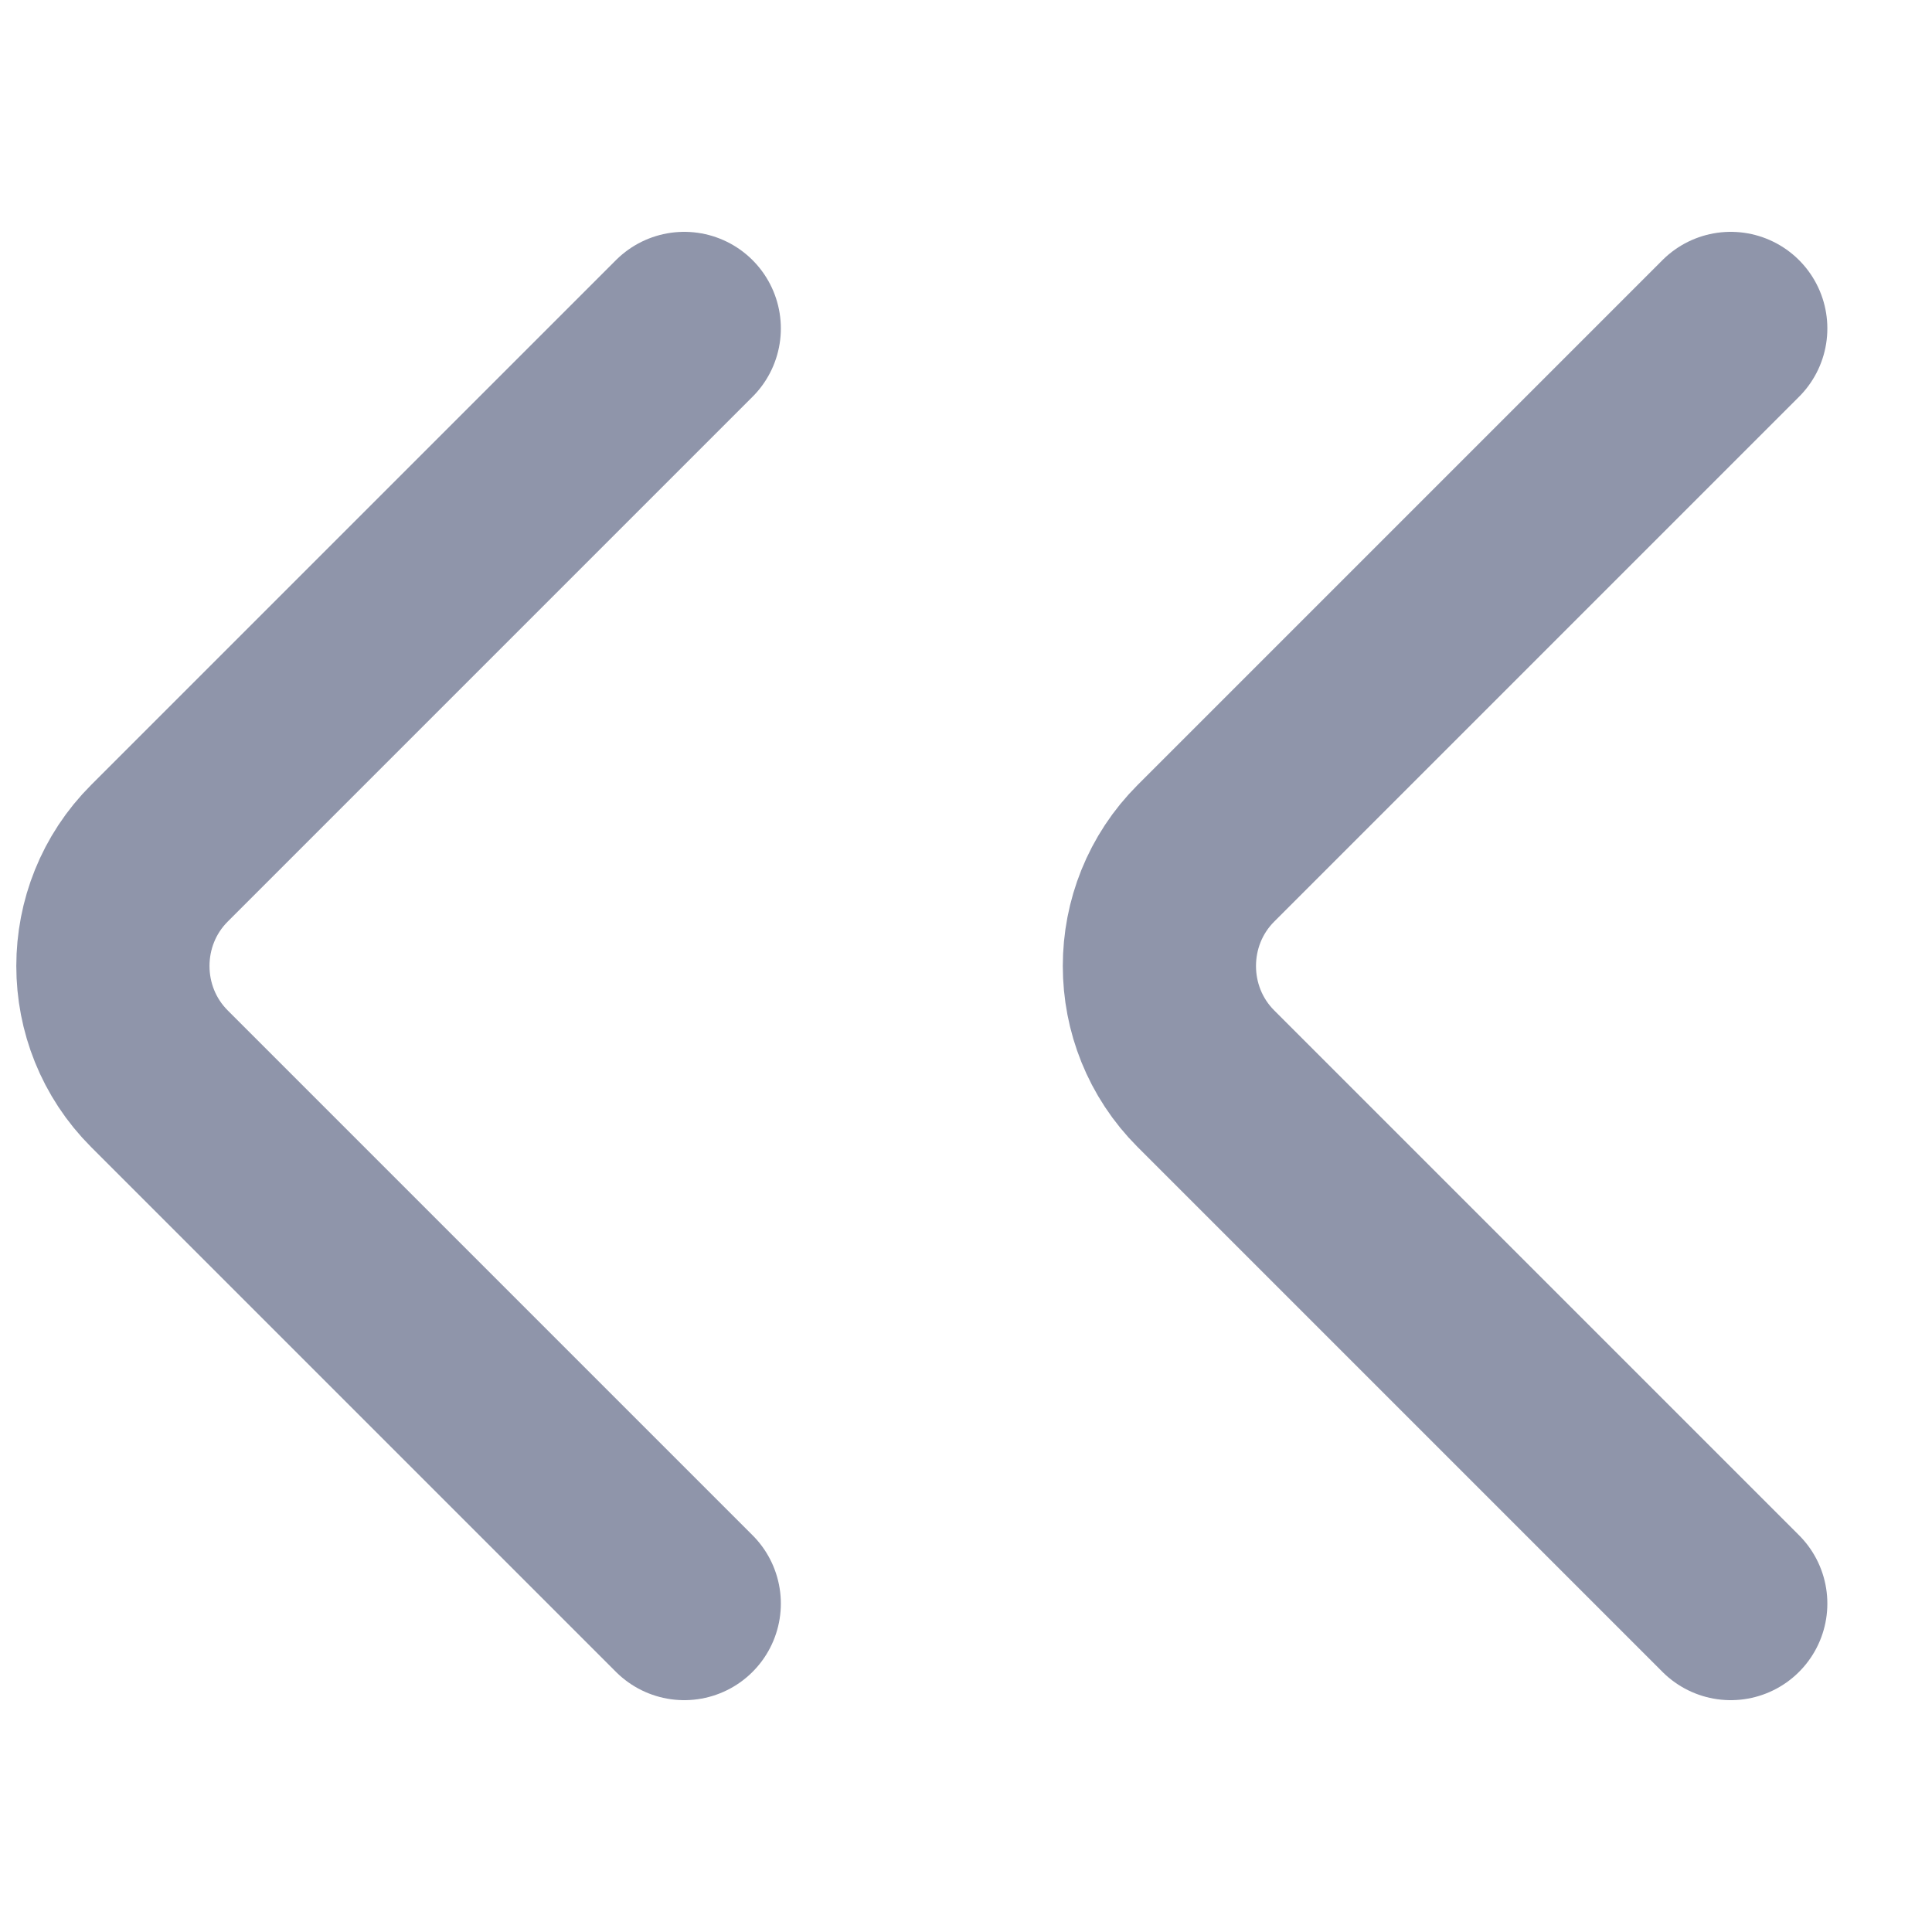
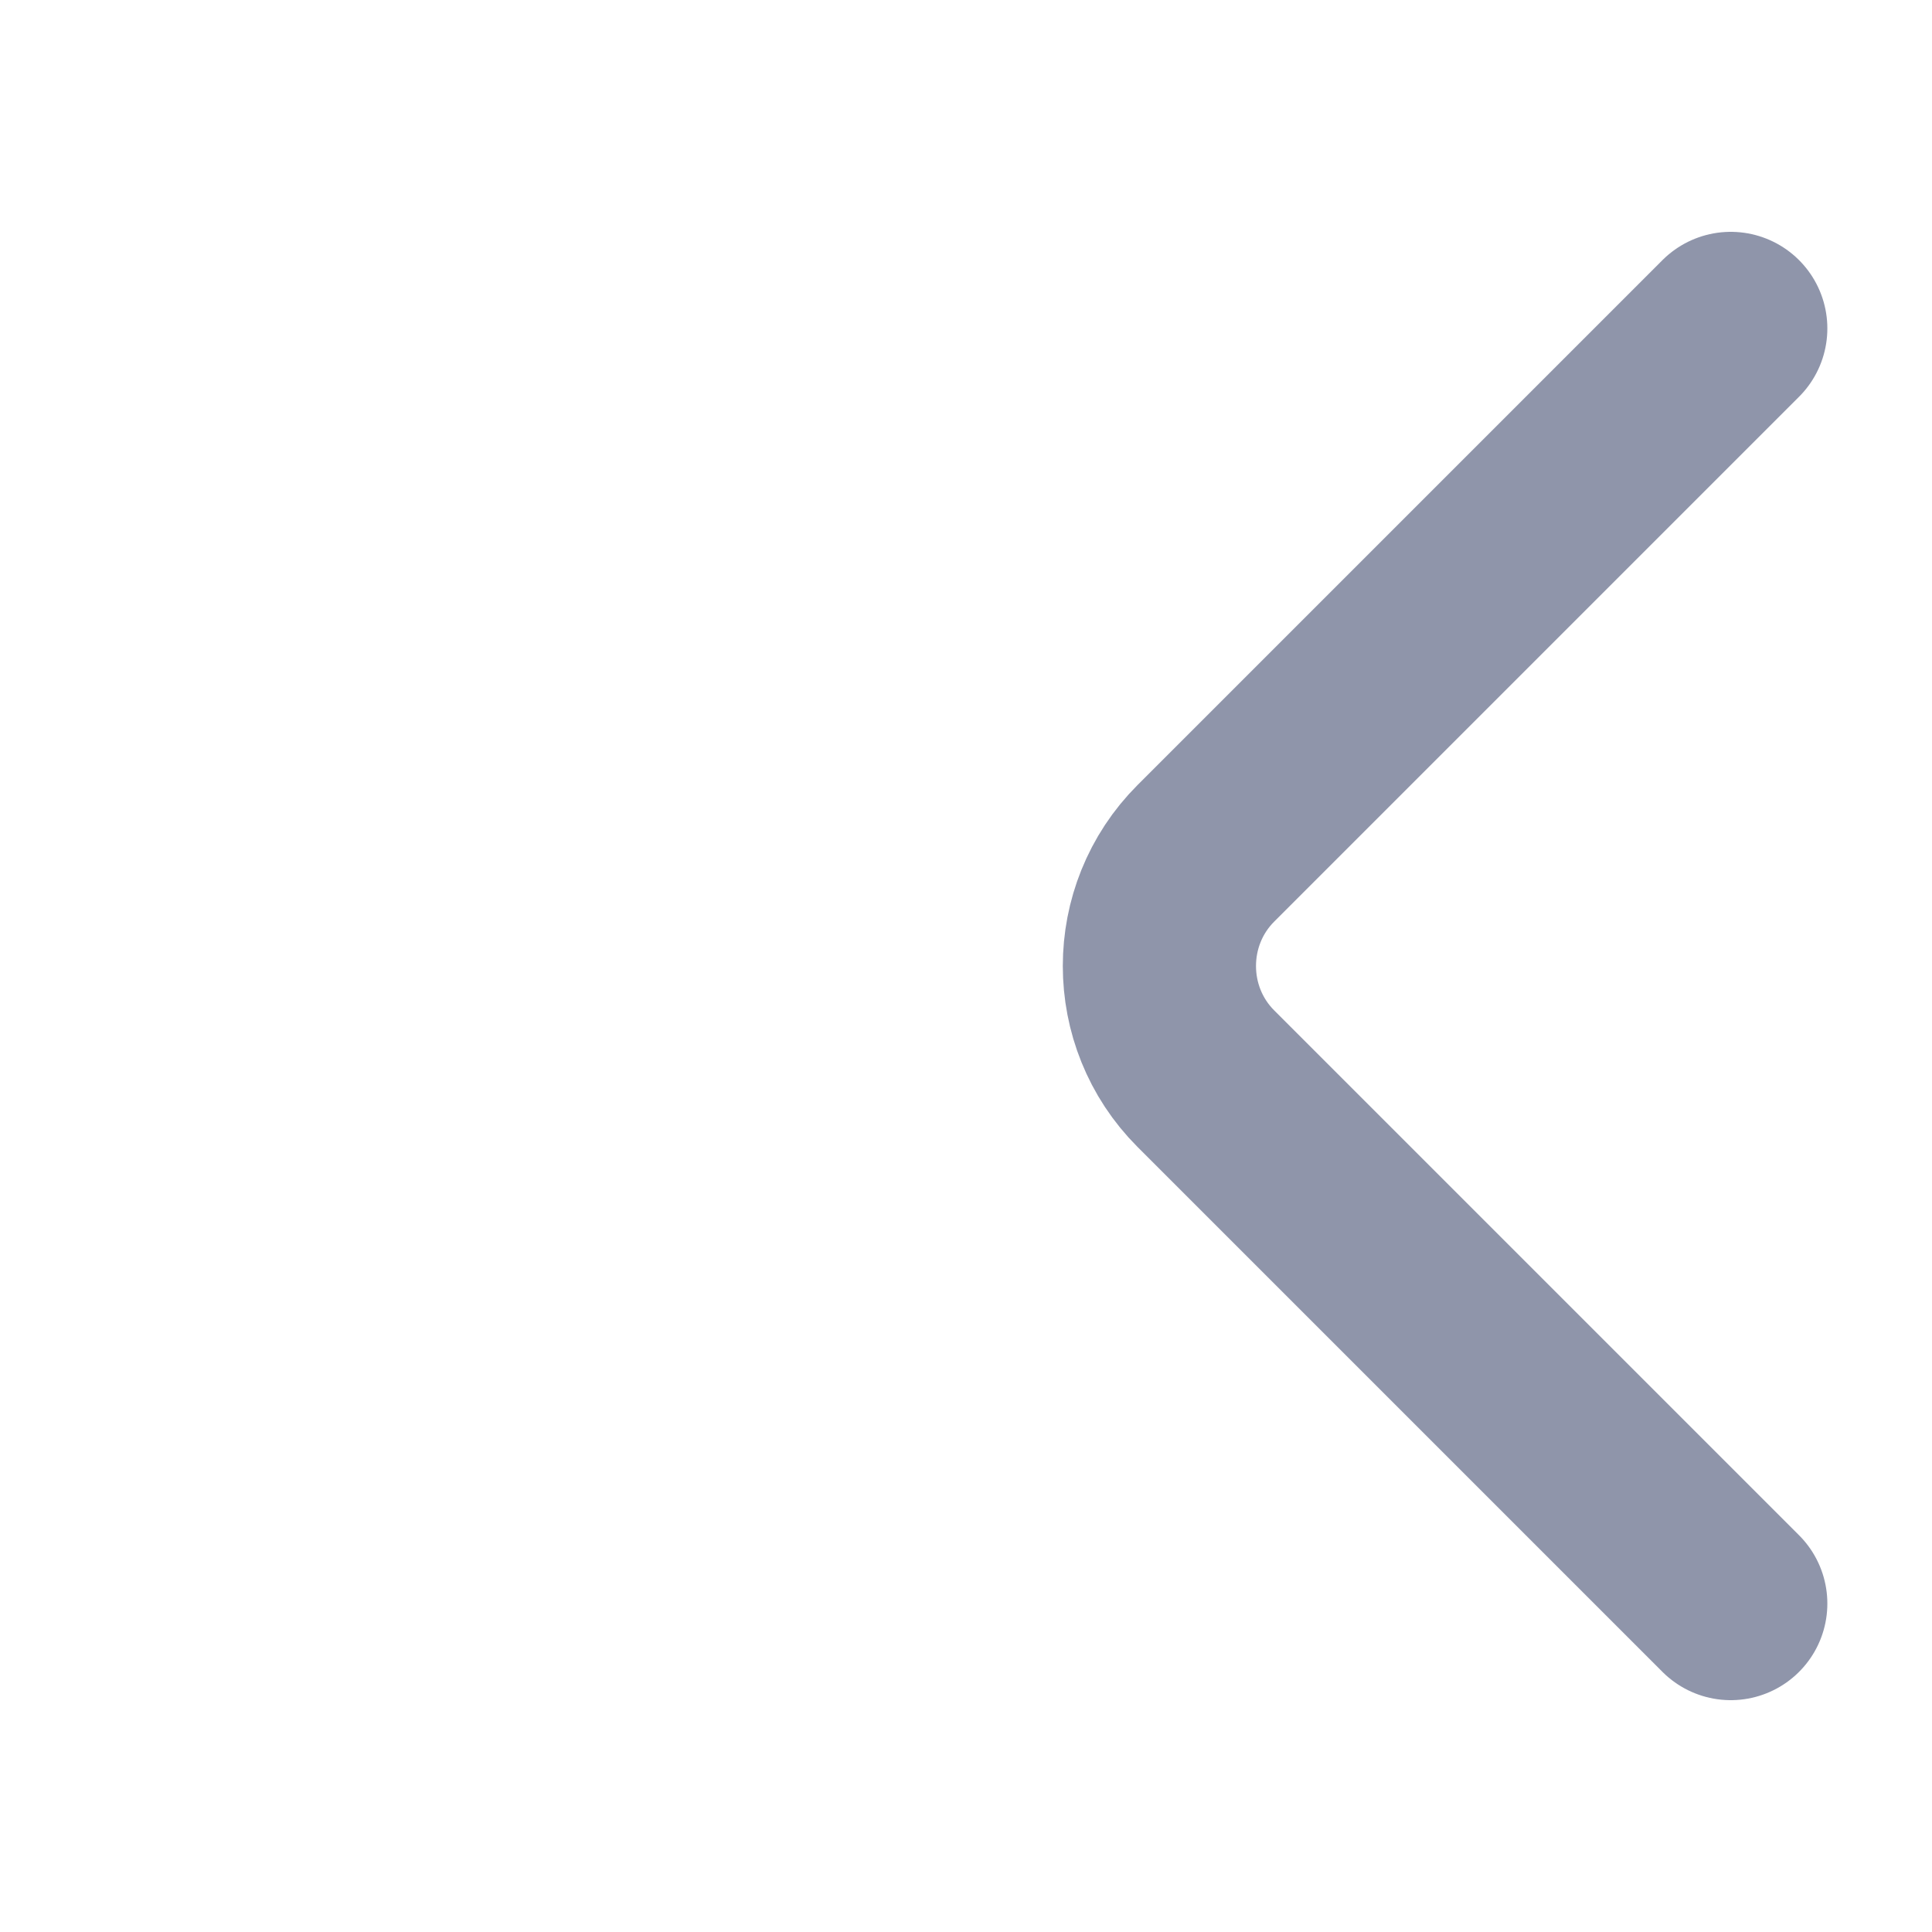
<svg xmlns="http://www.w3.org/2000/svg" width="12" height="12" viewBox="0 0 12 12" fill="none">
-   <path d="M4.25 9.96L0.99 6.7C0.605 6.315 0.605 5.685 0.99 5.3L4.25 2.04" stroke="#8F95AA" stroke-width="1.2" stroke-miterlimit="10" stroke-linecap="round" stroke-linejoin="round" />
  <path d="M10.75 9.96L7.49 6.7C7.105 6.315 7.105 5.685 7.49 5.3L10.75 2.04" stroke="#8F95AA" stroke-width="1.2" stroke-miterlimit="10" stroke-linecap="round" stroke-linejoin="round" />
</svg>